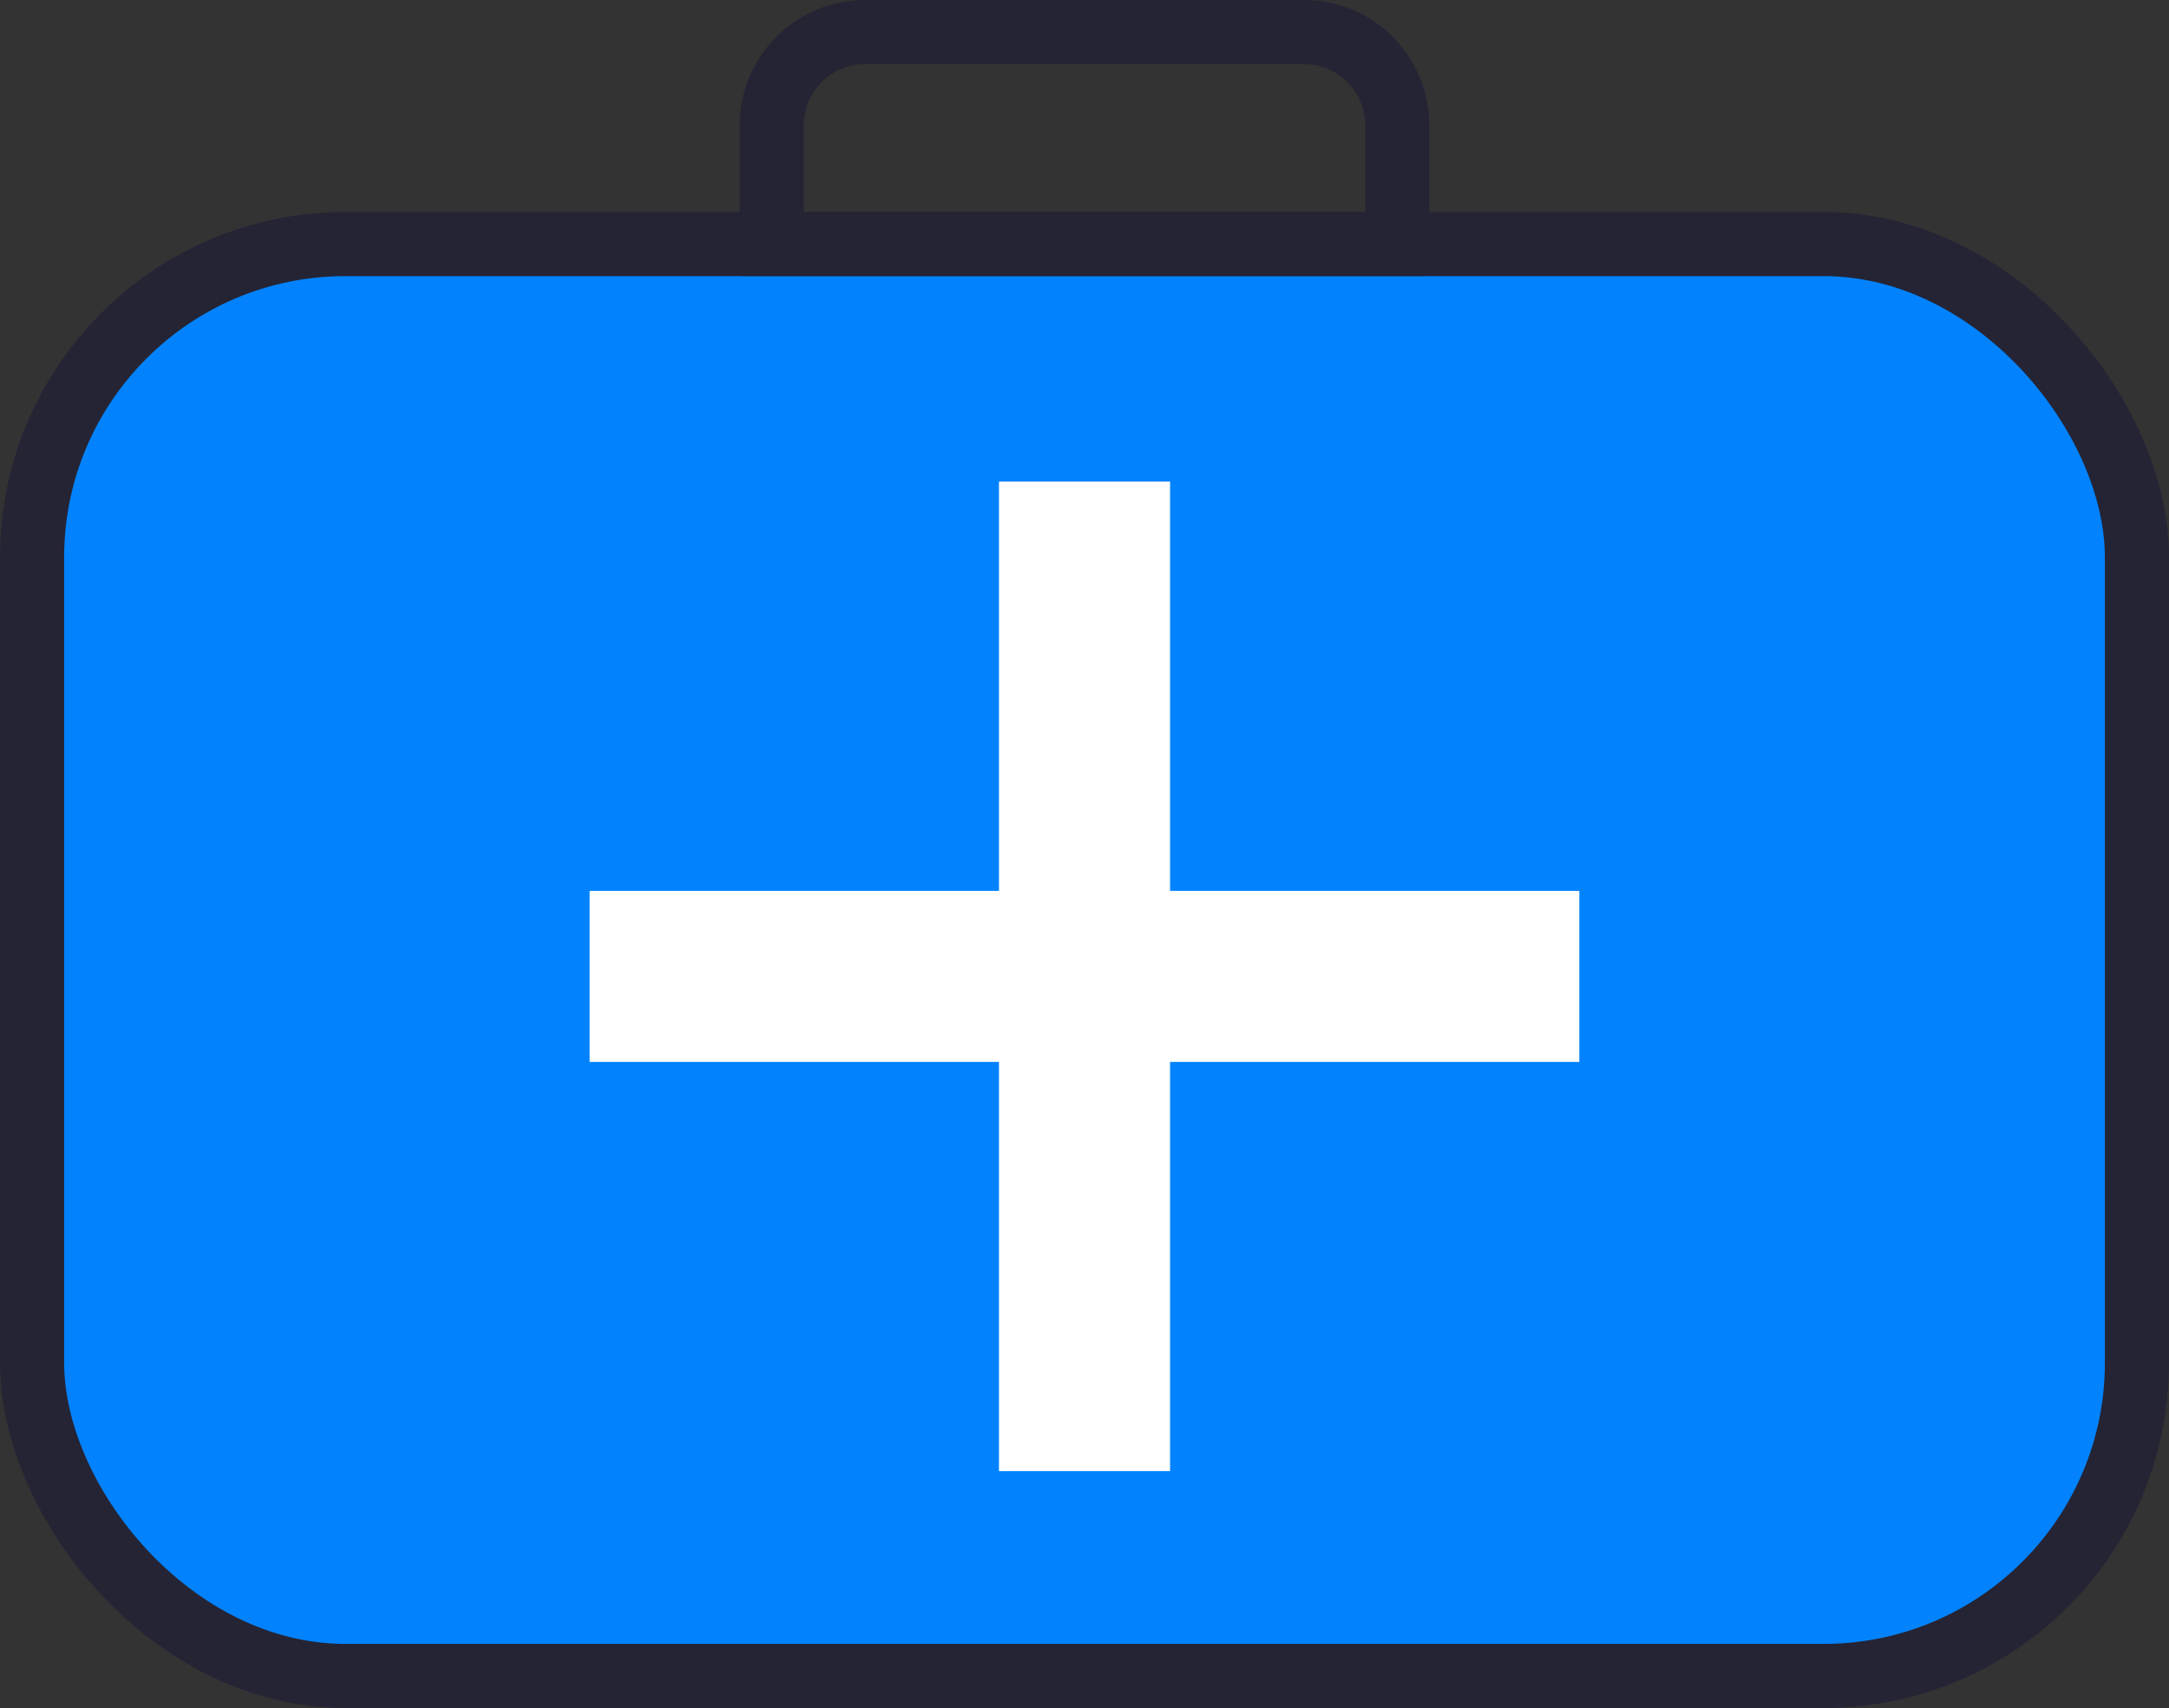
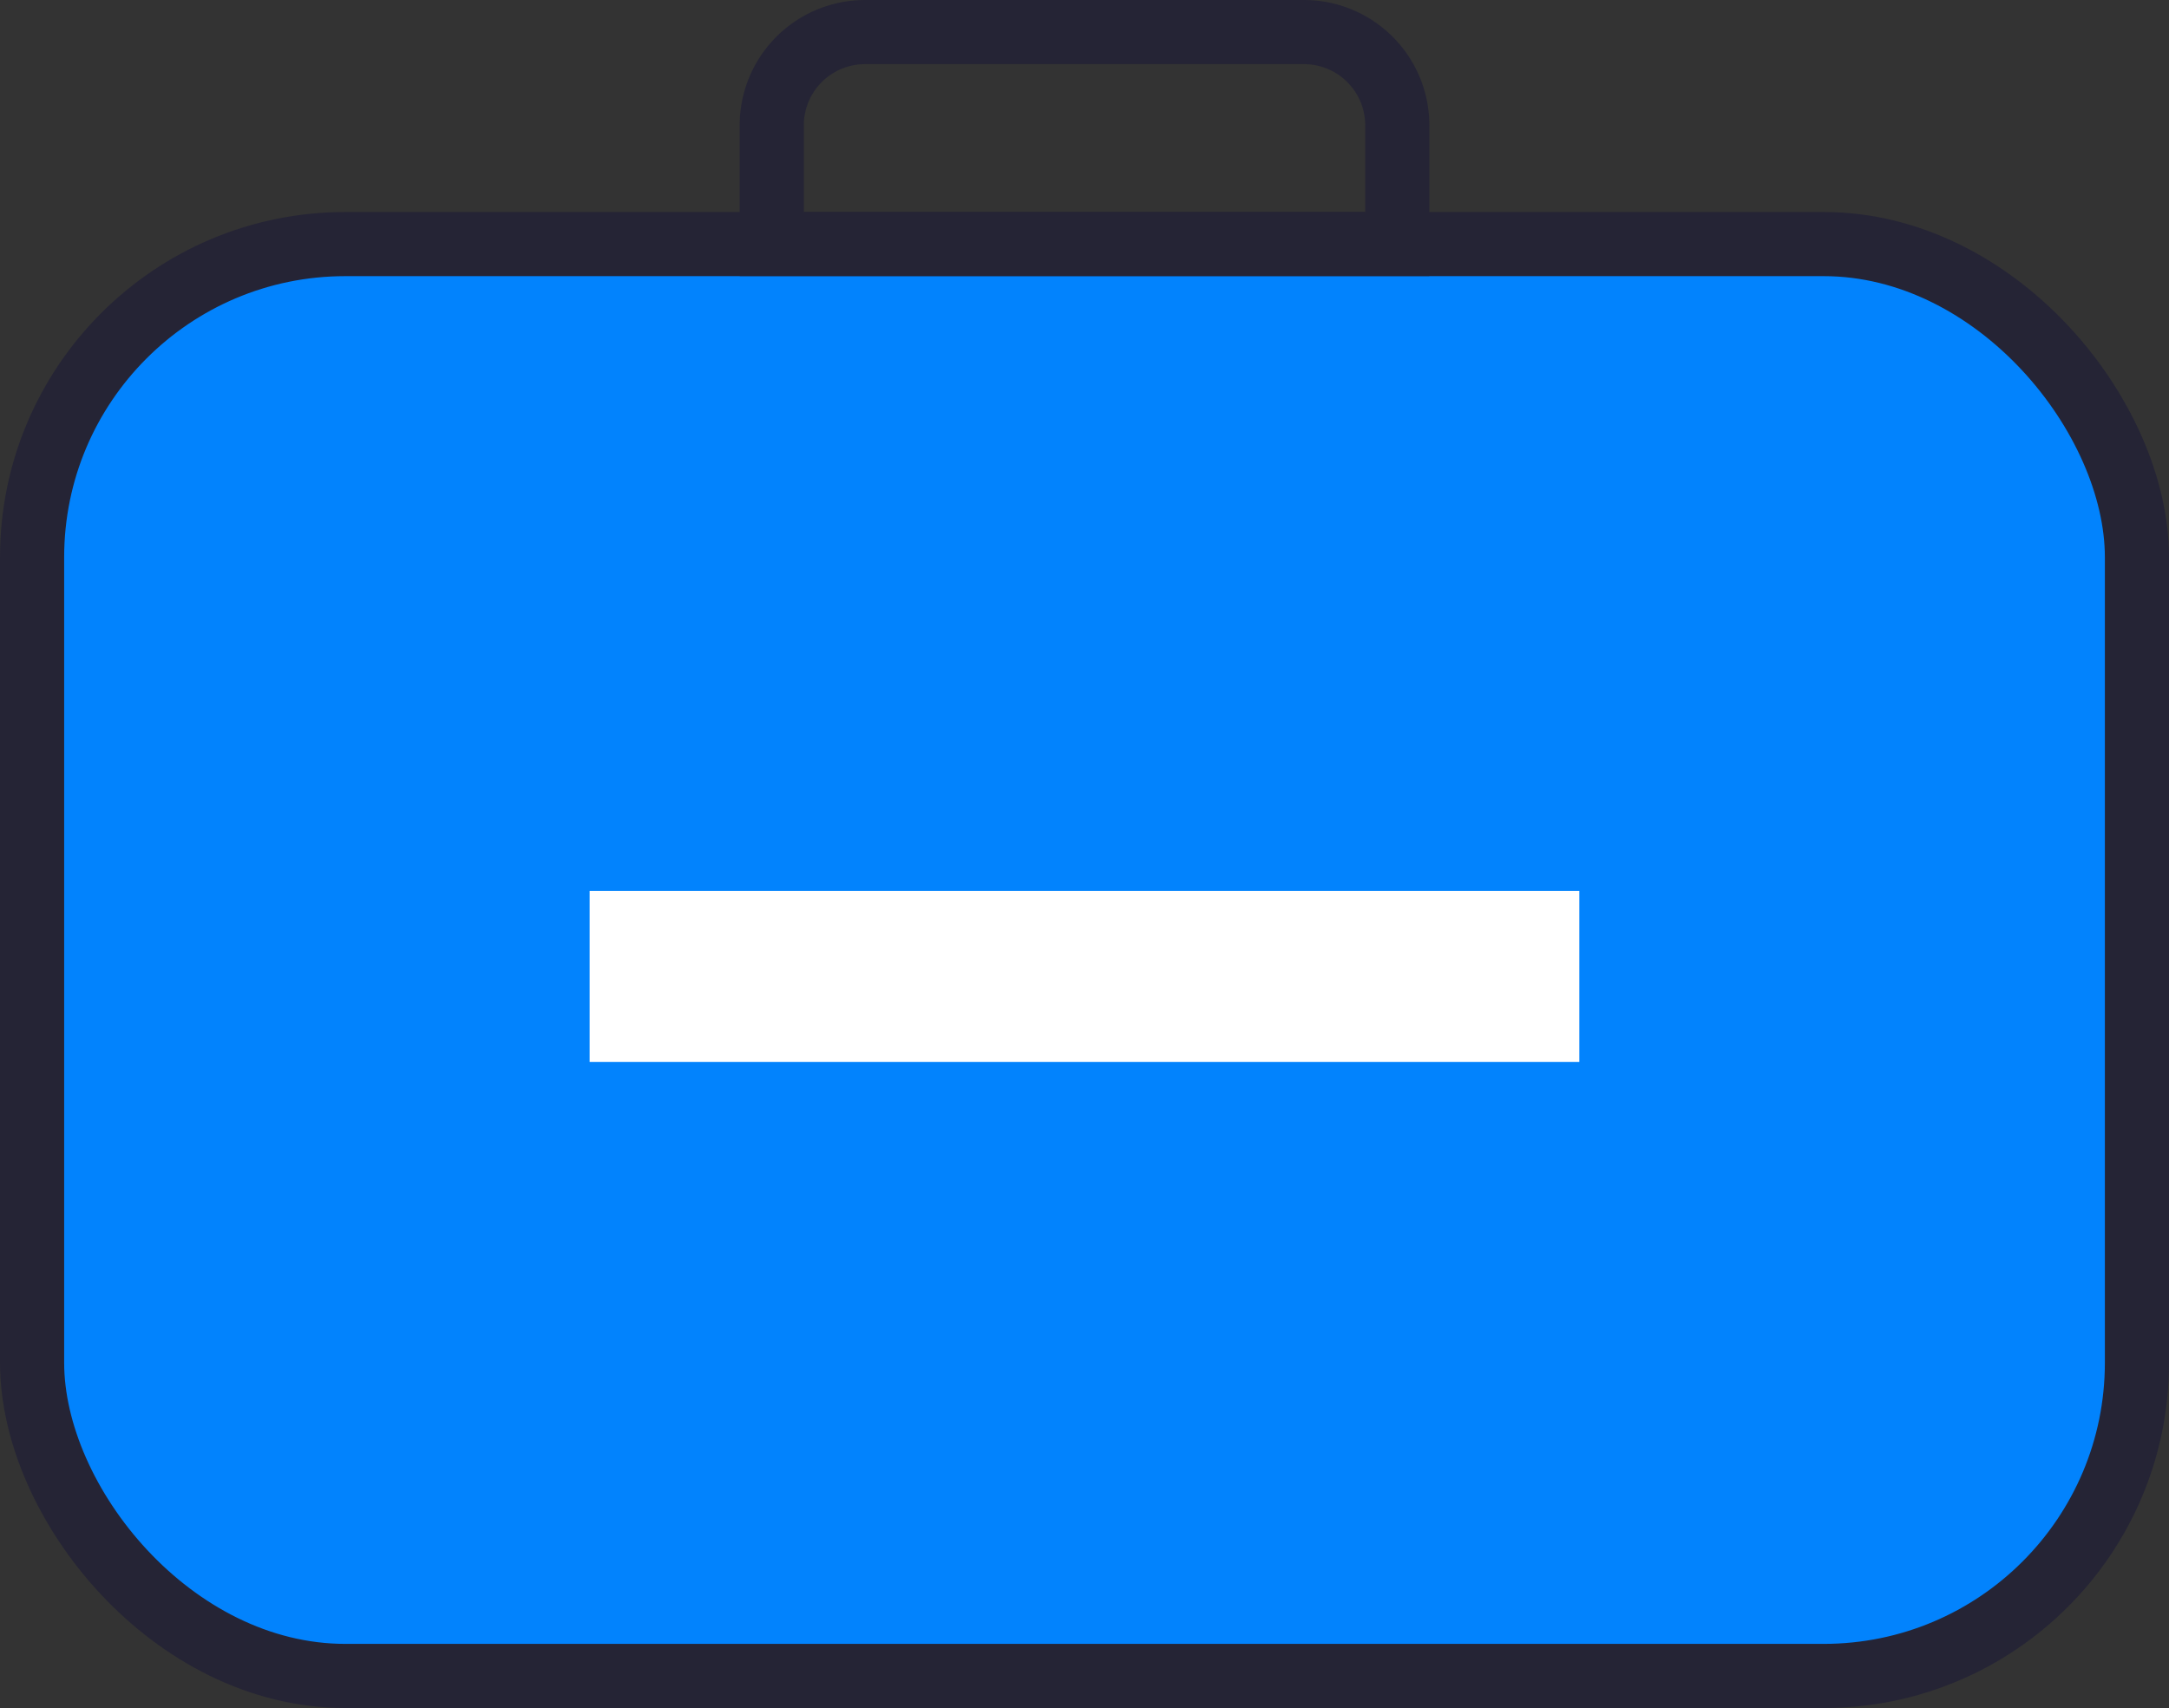
<svg xmlns="http://www.w3.org/2000/svg" width="65.499" height="51.588" viewBox="0 0 65.499 51.588">
  <rect x="0" y="0" width="65.499" height="51.588" fill="#333333" stroke="none" />
  <g id="Group_568" data-name="Group 568" transform="translate(-1019.025 -80.735)">
    <rect id="Rectangle_197" data-name="Rectangle 197" width="63.562" height="43.247" rx="9.459" transform="translate(1019.994 88.107)" fill="#0283fd" stroke="#252435" stroke-miterlimit="10" stroke-width="1.937" />
-     <path id="Rectangle_198" data-name="Rectangle 198" d="M2.817,0H16.073A2.817,2.817,0,0,1,18.89,2.817V6.4a0,0,0,0,1,0,0H0a0,0,0,0,1,0,0V2.817A2.817,2.817,0,0,1,2.817,0Z" transform="translate(1042.33 81.704)" fill="none" stroke="#252435" stroke-miterlimit="10" stroke-width="1.937" />
-     <line id="Line_55" data-name="Line 55" y1="29.886" transform="translate(1051.775 95.281)" fill="none" stroke="#fff" stroke-miterlimit="10" stroke-width="5.166" />
+     <path id="Rectangle_198" data-name="Rectangle 198" d="M2.817,0H16.073A2.817,2.817,0,0,1,18.89,2.817V6.4H0a0,0,0,0,1,0,0V2.817A2.817,2.817,0,0,1,2.817,0Z" transform="translate(1042.33 81.704)" fill="none" stroke="#252435" stroke-miterlimit="10" stroke-width="1.937" />
    <line id="Line_56" data-name="Line 56" x2="29.886" transform="translate(1036.831 110.225)" fill="none" stroke="#fff" stroke-miterlimit="10" stroke-width="5.166" />
  </g>
</svg>